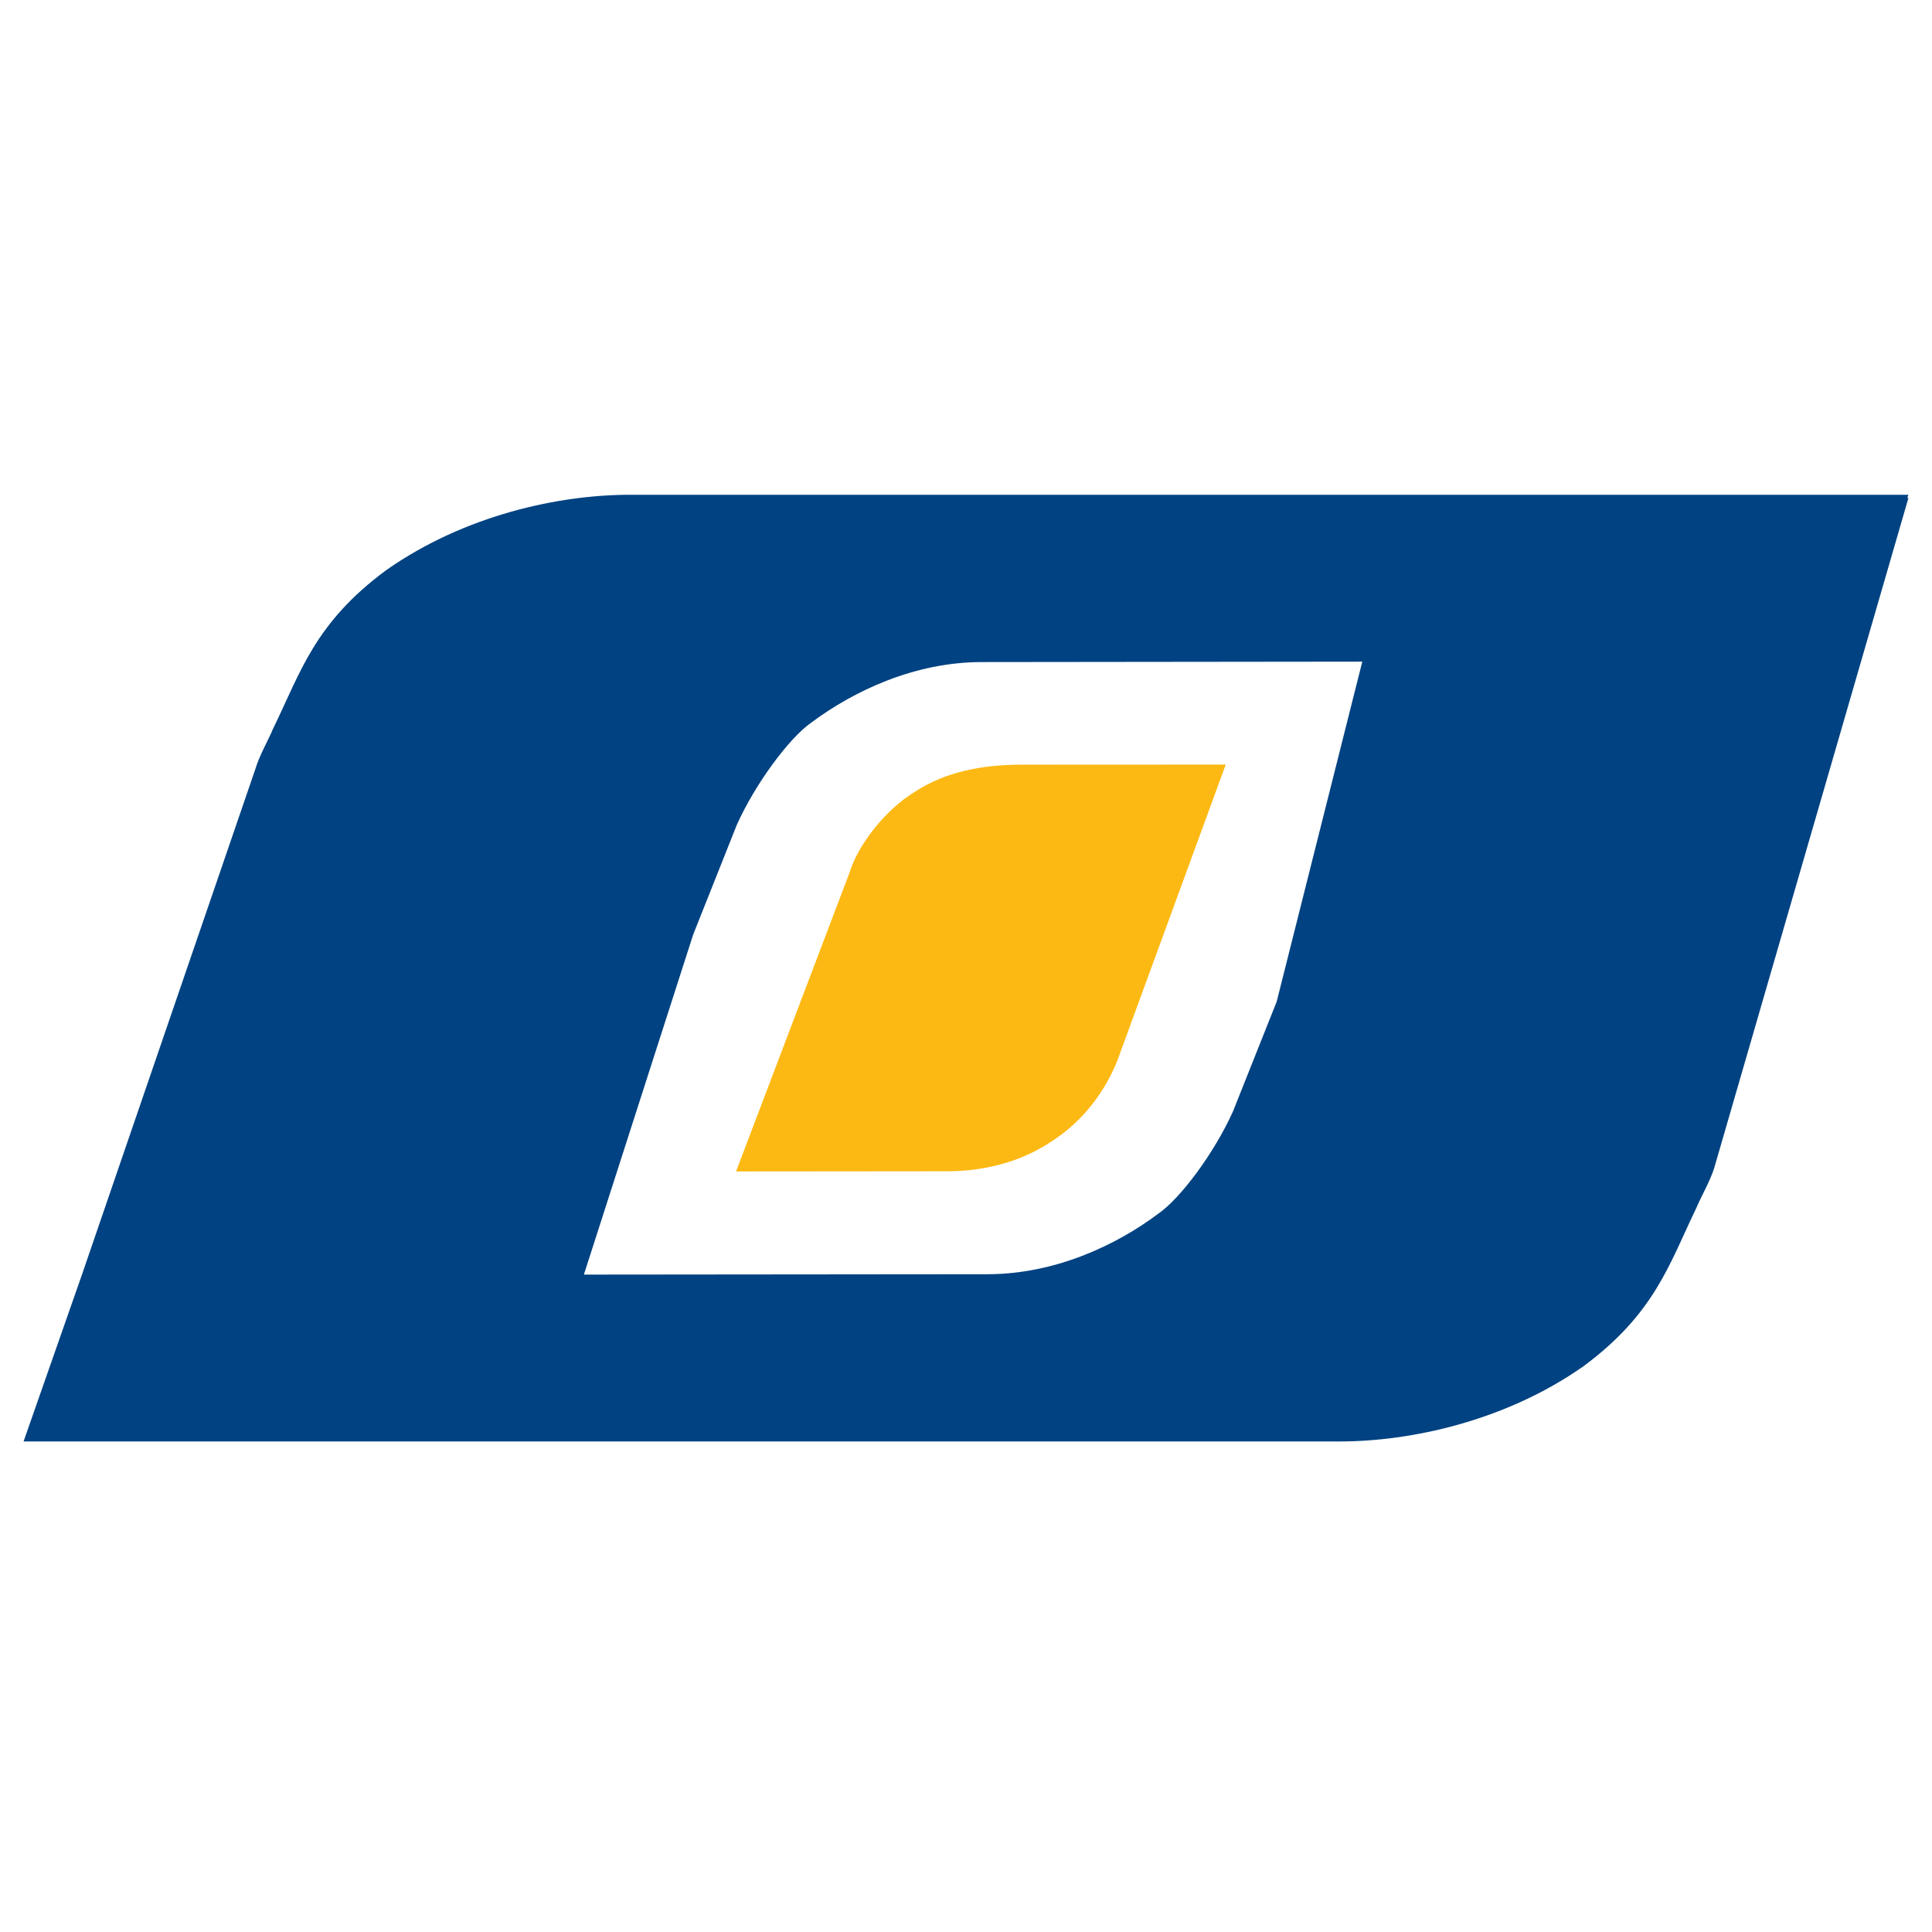
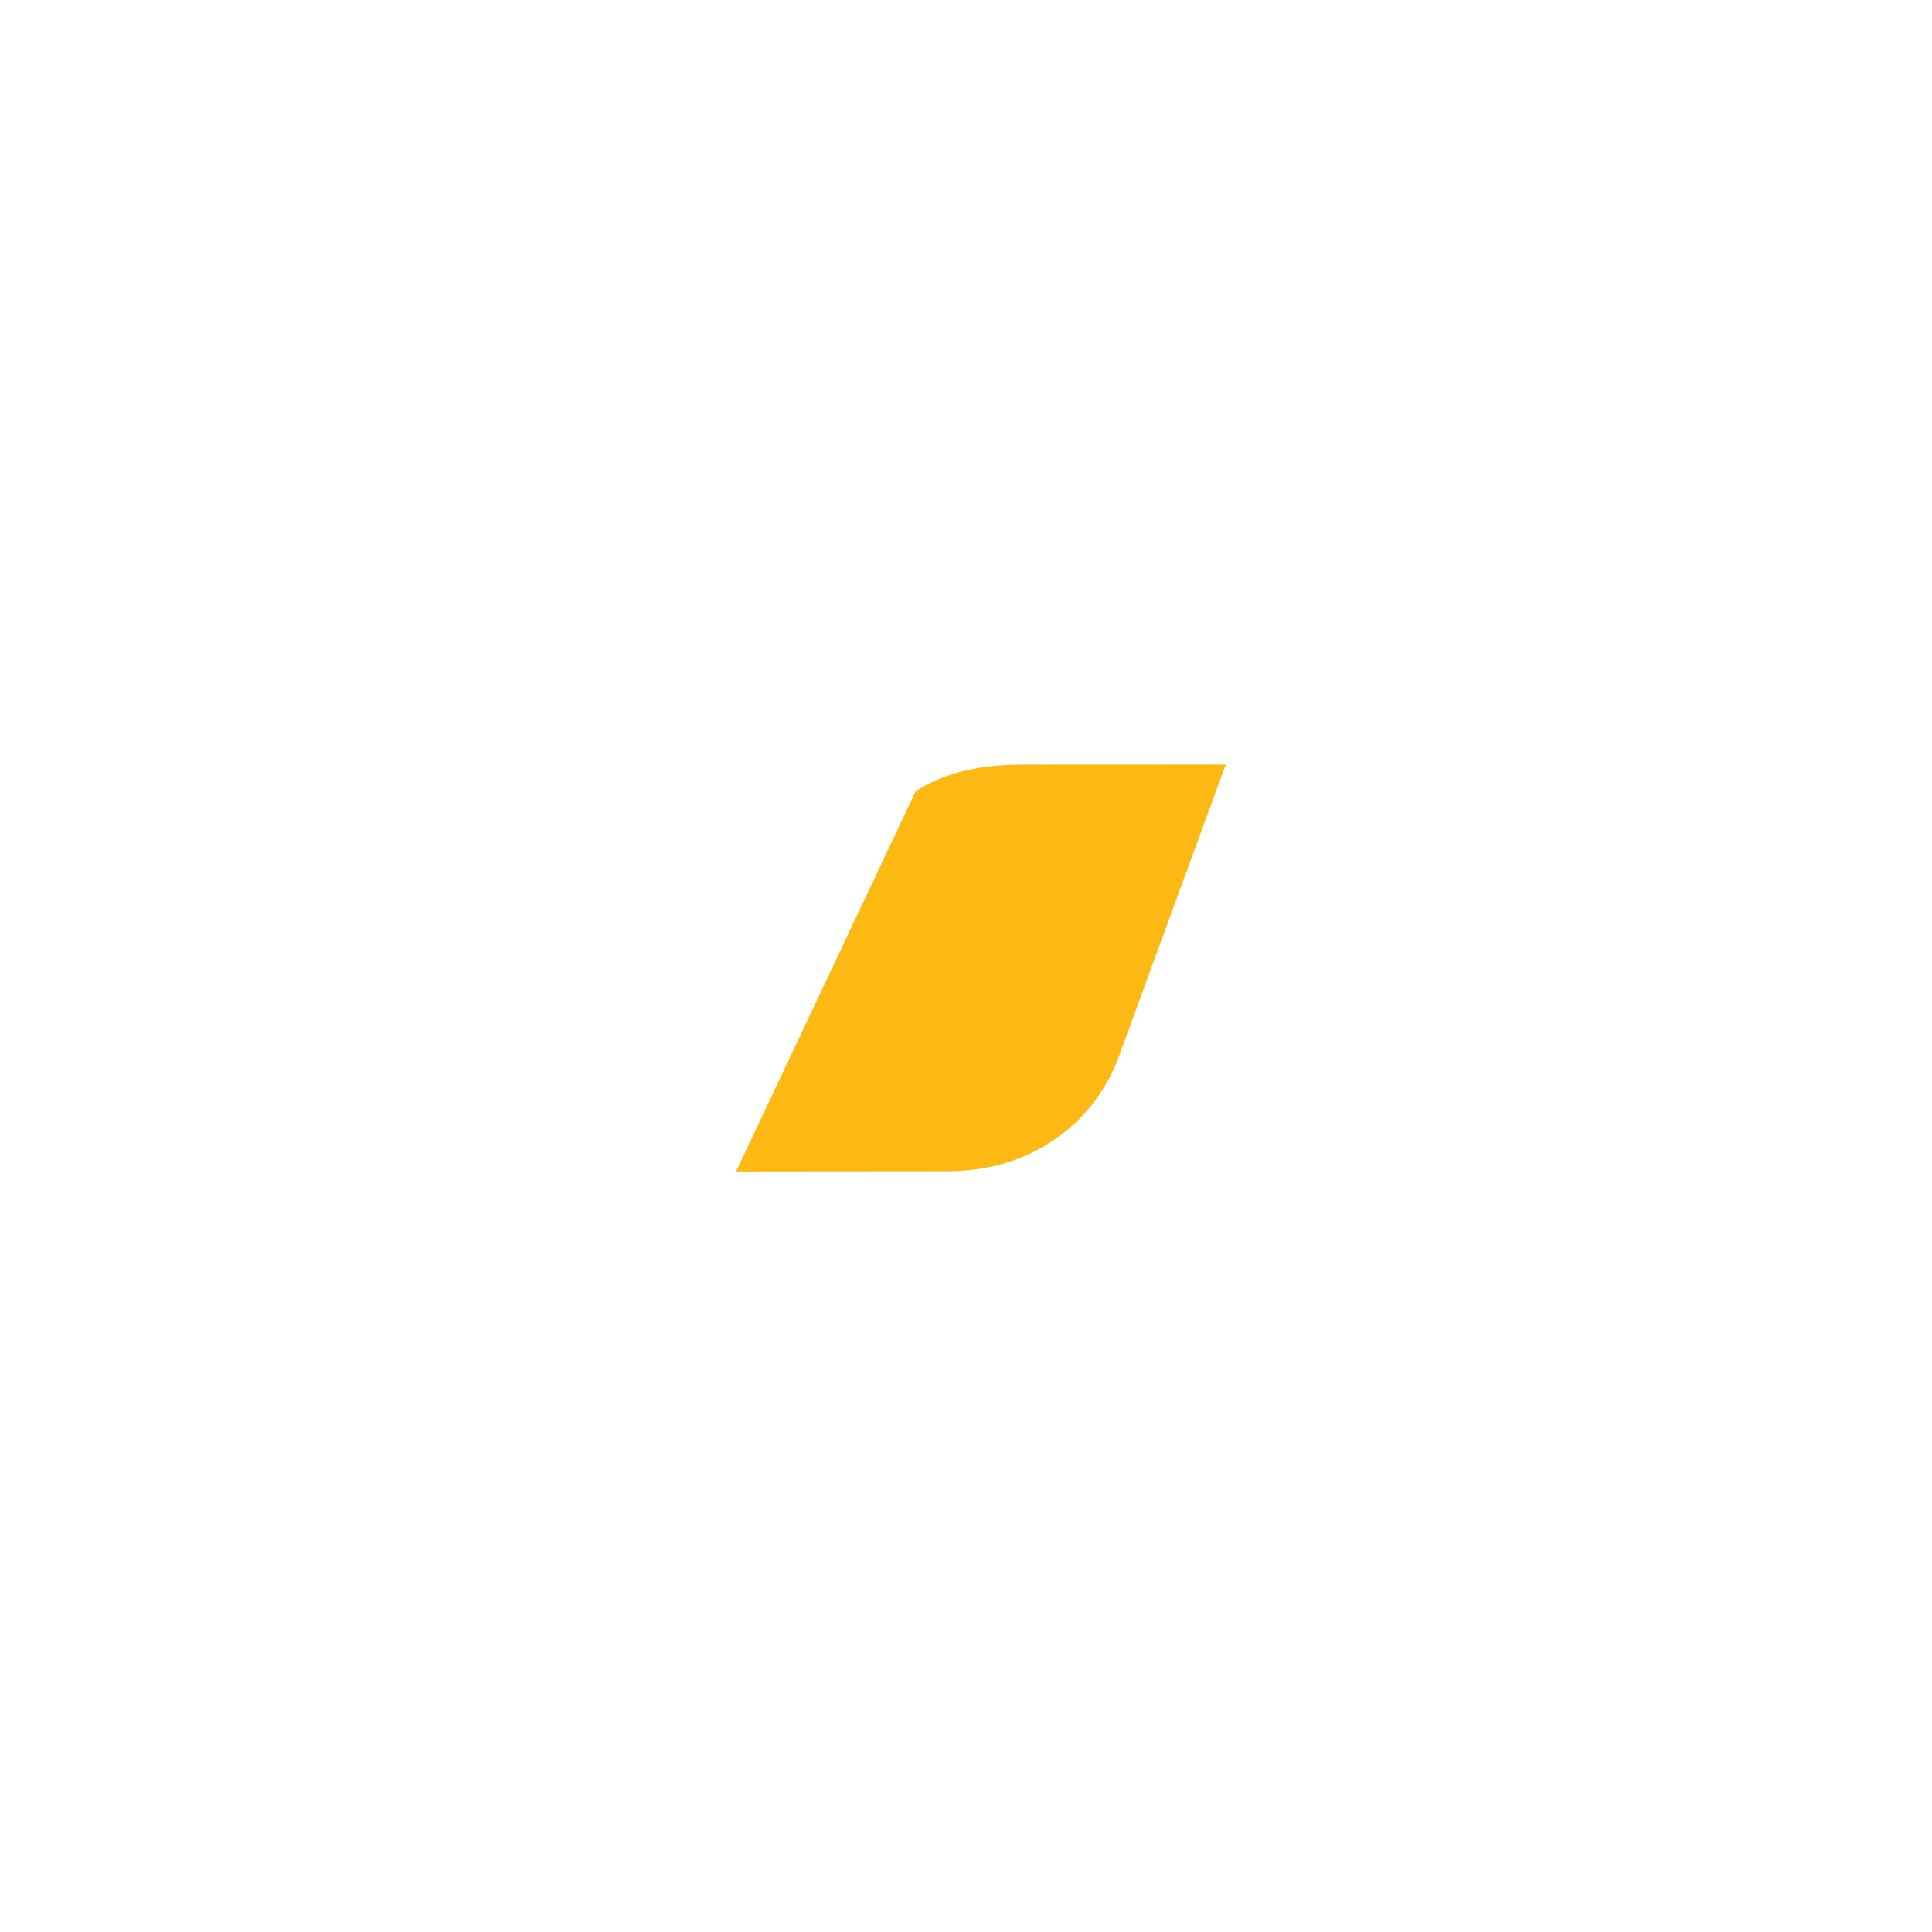
<svg xmlns="http://www.w3.org/2000/svg" width="41" height="41" viewBox="0 0 41 41" fill="none">
-   <path d="M15.62 24.86L20.104 24.856C20.97 24.856 21.738 24.616 22.328 24.214C22.956 23.81 23.426 23.209 23.705 22.526L26.012 16.225L21.686 16.227C20.824 16.227 20.058 16.387 19.432 16.792C18.764 17.194 18.2 17.953 18.029 18.517L15.62 24.86Z" fill="#FDB913" />
-   <path d="M27.093 21.257L26.166 23.585C25.77 24.468 25.05 25.432 24.584 25.754C23.677 26.435 22.38 27.038 20.965 27.041L12.391 27.049L14.71 19.834L15.636 17.505C16.033 16.622 16.752 15.658 17.215 15.336C18.127 14.655 19.419 14.05 20.835 14.05L28.91 14.041L27.093 21.257ZM40.5 10.5H13.362C11.865 10.5 9.863 10.93 8.201 12.096C6.675 13.22 6.382 14.261 5.793 15.469C5.694 15.707 5.506 16.029 5.422 16.312L1.737 27.056L0.5 30.59H28.441C29.934 30.588 31.939 30.162 33.602 28.995C35.122 27.87 35.423 26.826 36.004 25.623C36.106 25.381 36.295 25.059 36.38 24.78L40.5 10.567H40.475L40.5 10.5Z" fill="#004282" />
+   <path d="M15.62 24.86L20.104 24.856C20.97 24.856 21.738 24.616 22.328 24.214C22.956 23.81 23.426 23.209 23.705 22.526L26.012 16.225L21.686 16.227C20.824 16.227 20.058 16.387 19.432 16.792L15.62 24.86Z" fill="#FDB913" />
</svg>